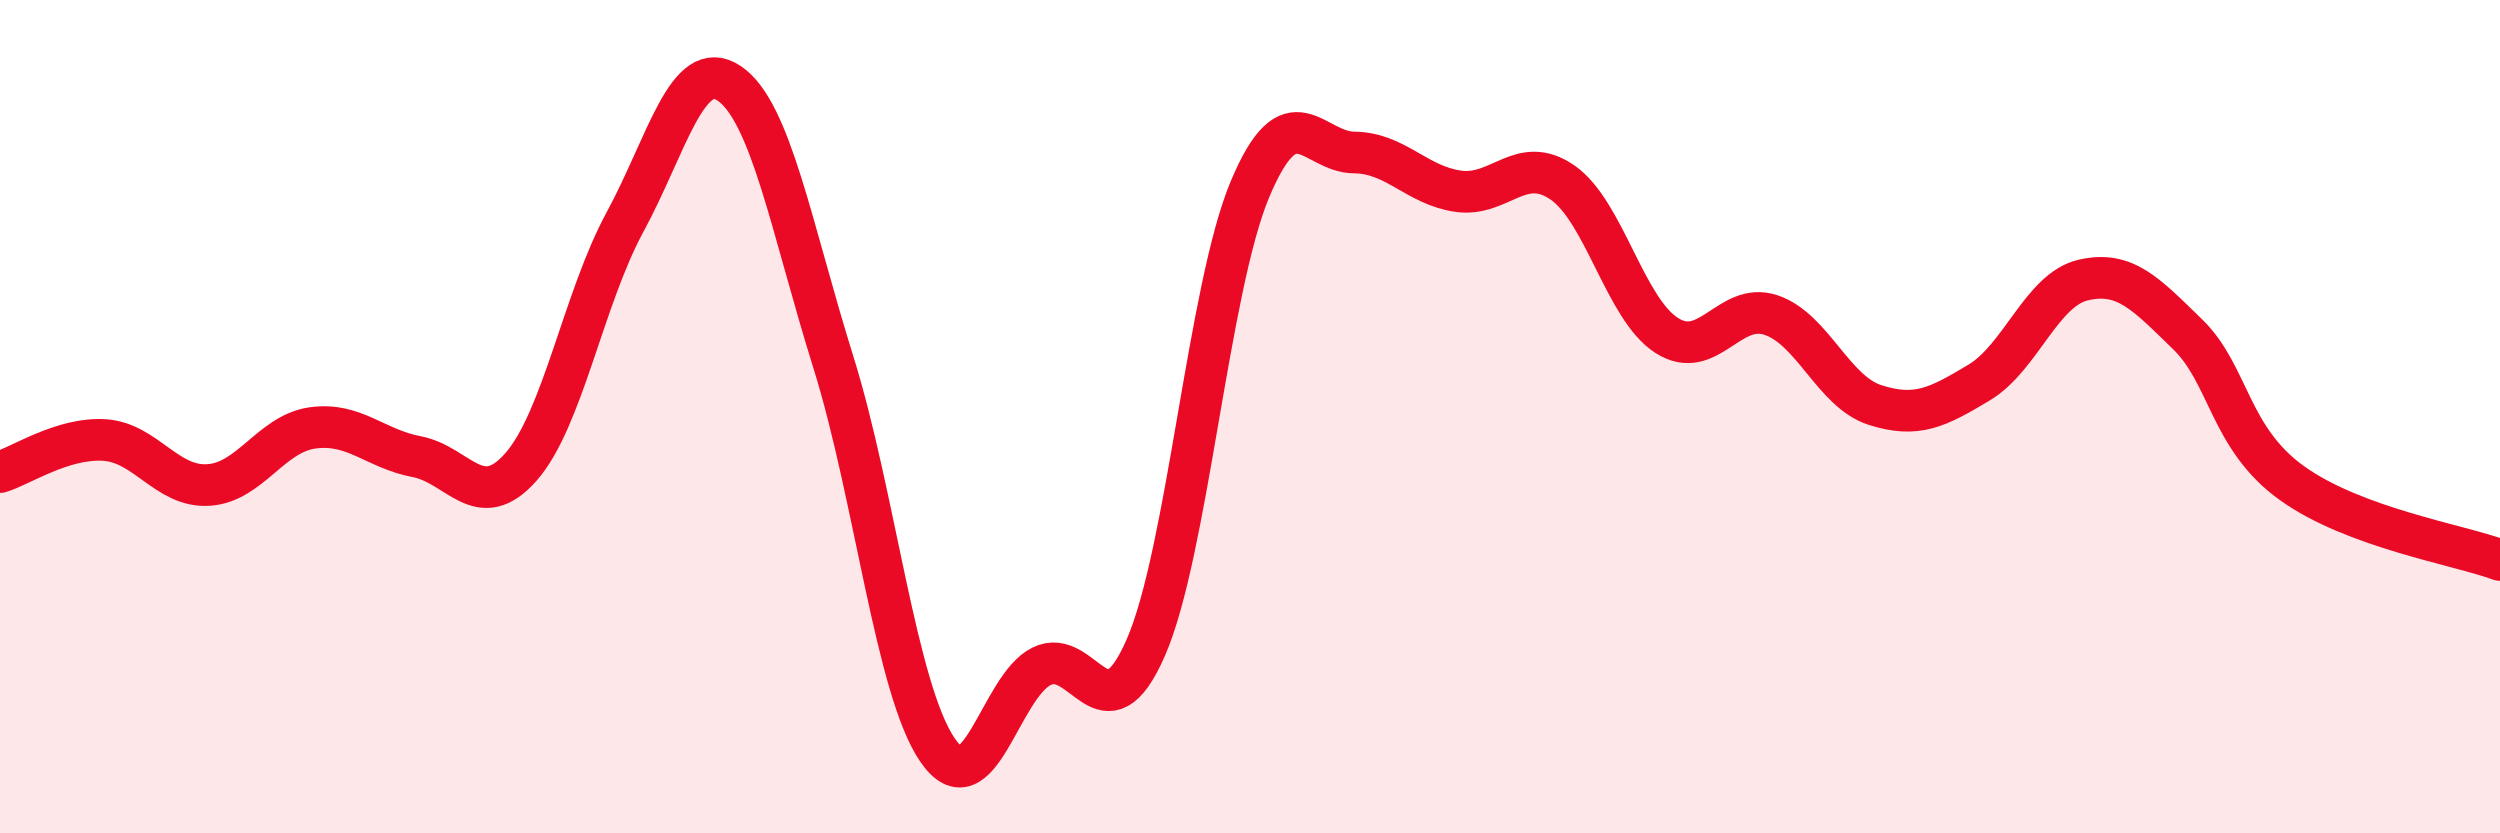
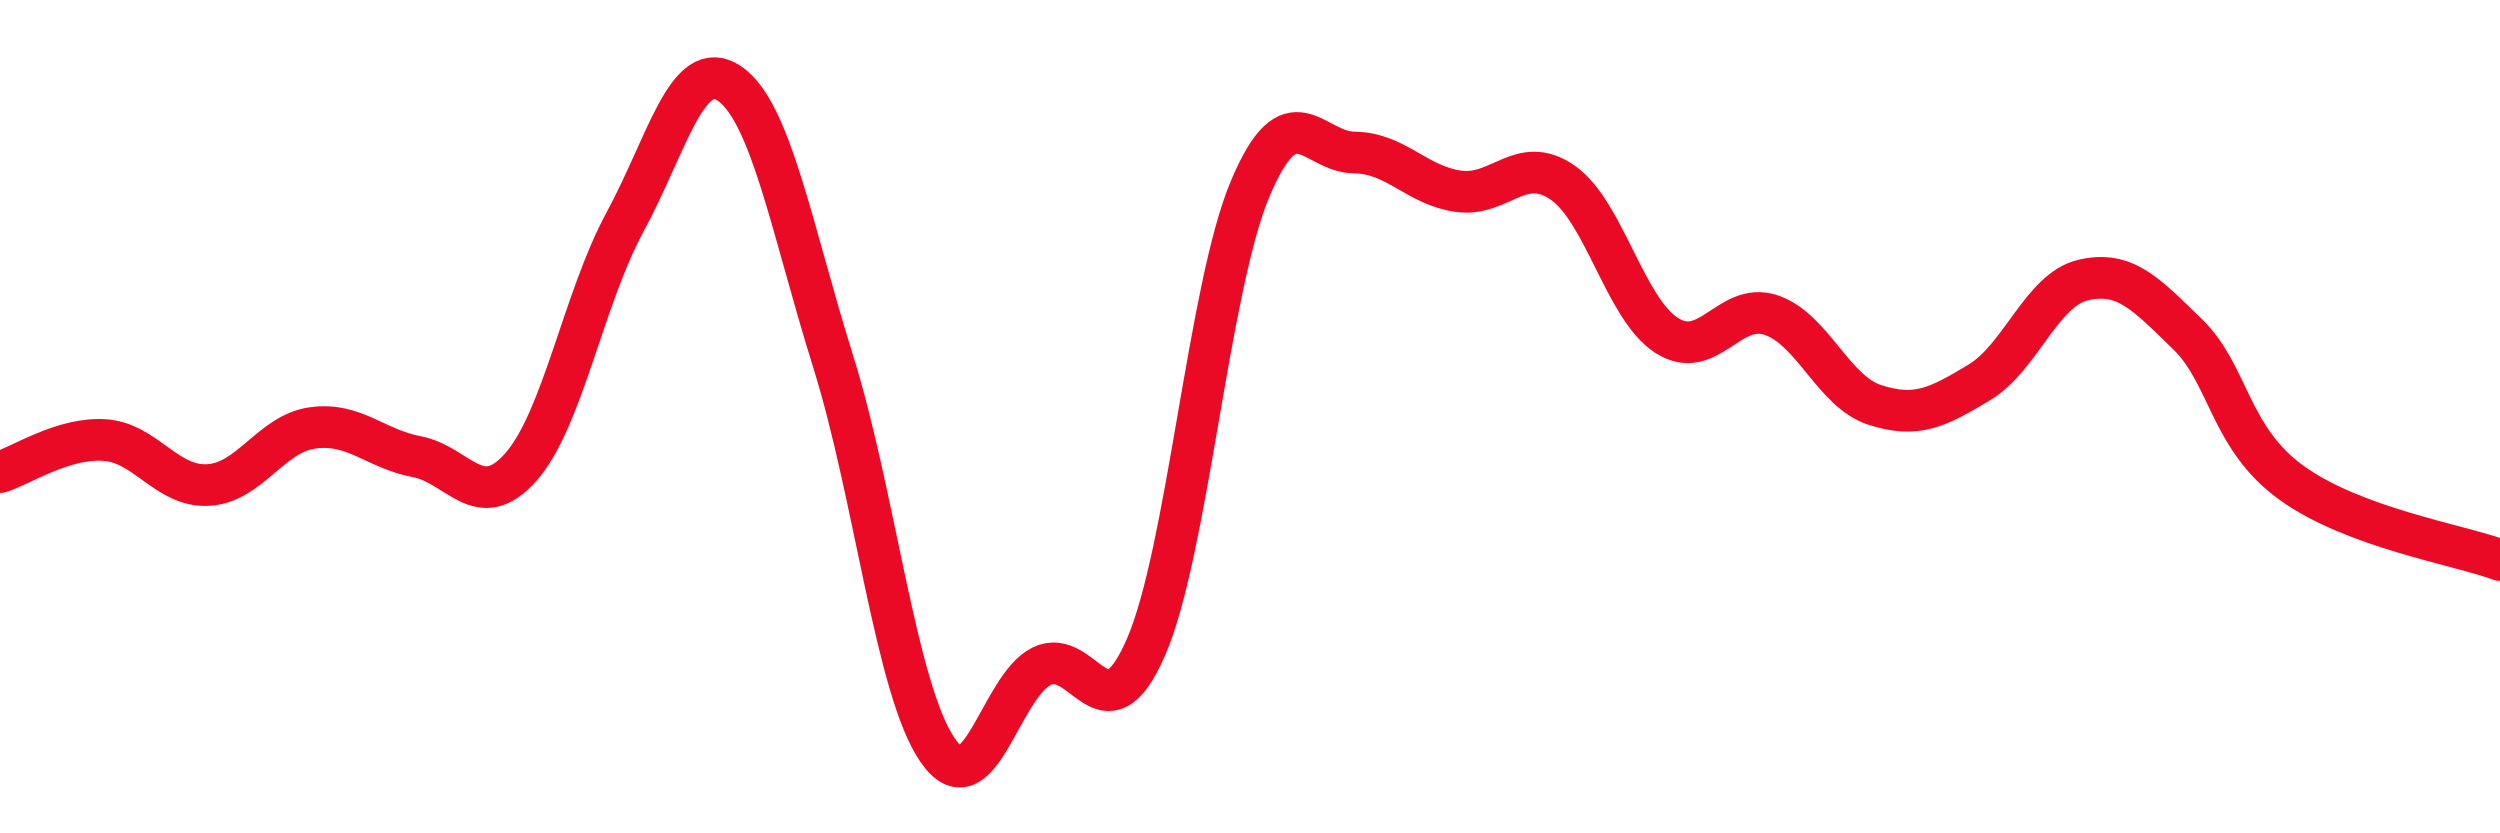
<svg xmlns="http://www.w3.org/2000/svg" width="60" height="20" viewBox="0 0 60 20">
-   <path d="M 0,11.33 C 0.5,11.18 1.5,10.5 2.5,10.56 C 3.5,10.62 4,11.7 5,11.64 C 6,11.58 6.5,10.41 7.5,10.27 C 8.5,10.13 9,10.77 10,10.96 C 11,11.15 11.5,12.34 12.5,11.21 C 13.5,10.08 14,7.17 15,5.33 C 16,3.49 16.5,1.33 17.5,2 C 18.5,2.67 19,5.49 20,8.69 C 21,11.89 21.5,16.54 22.5,18 C 23.5,19.46 24,16.48 25,15.99 C 26,15.5 26.5,17.83 27.5,15.54 C 28.5,13.25 29,6.92 30,4.54 C 31,2.16 31.5,3.65 32.5,3.66 C 33.5,3.67 34,4.45 35,4.59 C 36,4.73 36.5,3.69 37.5,4.38 C 38.5,5.07 39,7.41 40,8.05 C 41,8.69 41.5,7.23 42.5,7.56 C 43.5,7.89 44,9.4 45,9.72 C 46,10.04 46.5,9.78 47.5,9.18 C 48.5,8.58 49,6.95 50,6.72 C 51,6.49 51.5,7.05 52.5,8.02 C 53.5,8.99 53.5,10.51 55,11.59 C 56.5,12.67 59,13.07 60,13.44L60 20L0 20Z" fill="#EB0A25" opacity="0.1" stroke-linecap="round" stroke-linejoin="round" />
  <path d="M 0,11.33 C 0.5,11.18 1.5,10.5 2.5,10.56 C 3.5,10.62 4,11.7 5,11.64 C 6,11.58 6.5,10.41 7.5,10.27 C 8.5,10.13 9,10.77 10,10.96 C 11,11.15 11.5,12.34 12.5,11.21 C 13.5,10.08 14,7.17 15,5.33 C 16,3.49 16.5,1.33 17.5,2 C 18.5,2.67 19,5.49 20,8.69 C 21,11.89 21.5,16.54 22.5,18 C 23.5,19.46 24,16.48 25,15.99 C 26,15.5 26.5,17.83 27.5,15.54 C 28.5,13.25 29,6.92 30,4.54 C 31,2.16 31.5,3.65 32.5,3.66 C 33.5,3.67 34,4.45 35,4.59 C 36,4.73 36.5,3.69 37.5,4.38 C 38.5,5.07 39,7.41 40,8.05 C 41,8.69 41.5,7.23 42.5,7.56 C 43.5,7.89 44,9.4 45,9.72 C 46,10.04 46.5,9.78 47.5,9.18 C 48.5,8.58 49,6.95 50,6.72 C 51,6.49 51.5,7.05 52.5,8.02 C 53.5,8.99 53.5,10.51 55,11.59 C 56.5,12.67 59,13.07 60,13.44" stroke="#EB0A25" stroke-width="1" fill="none" stroke-linecap="round" stroke-linejoin="round" />
</svg>